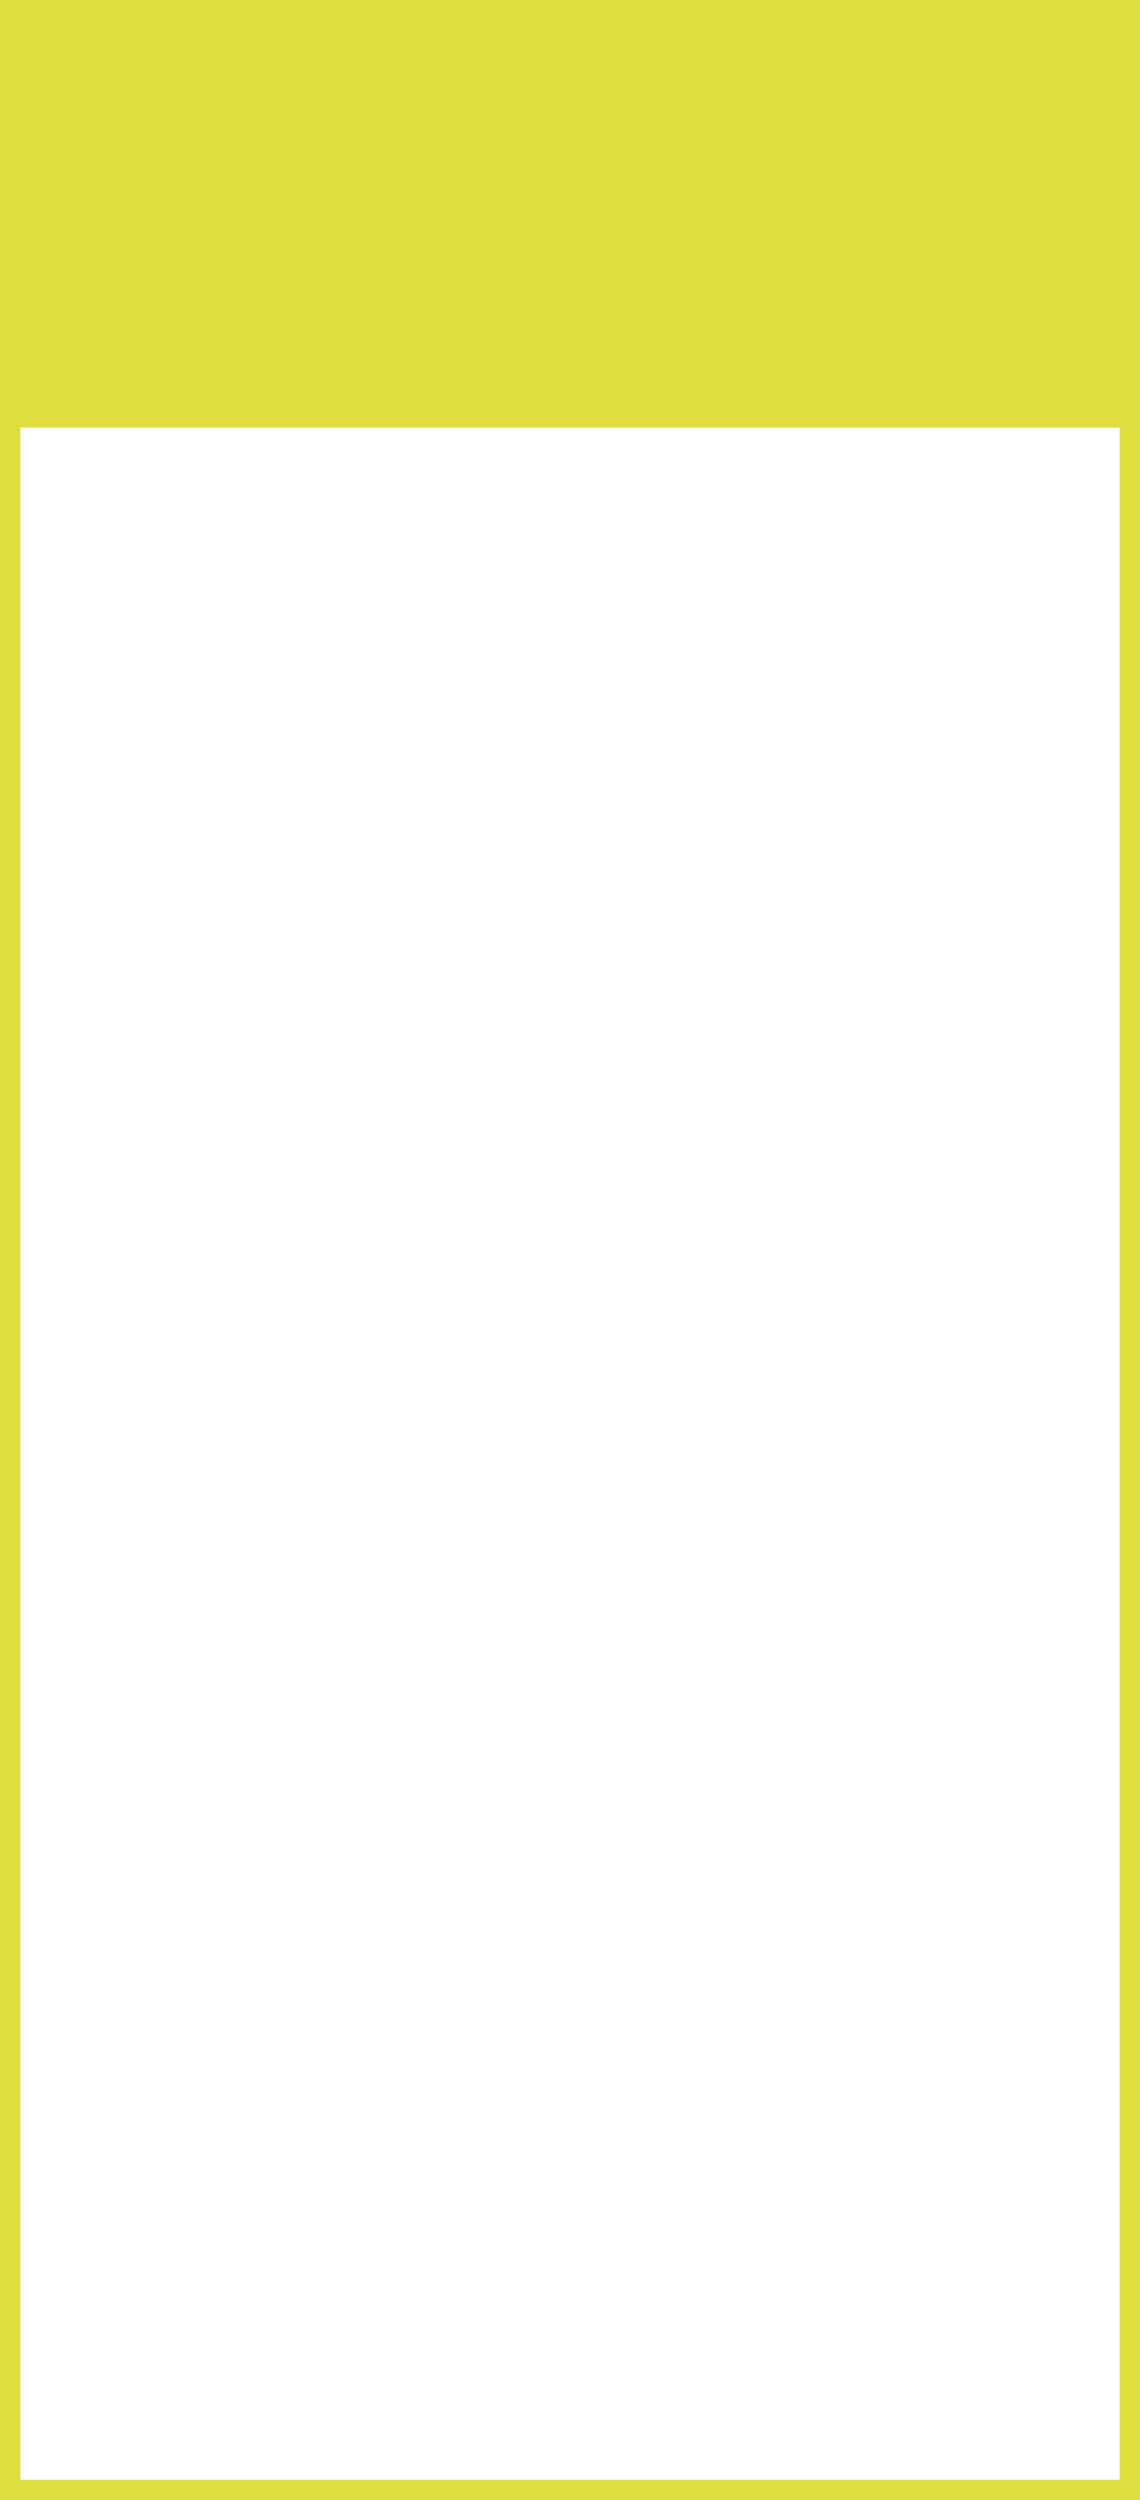
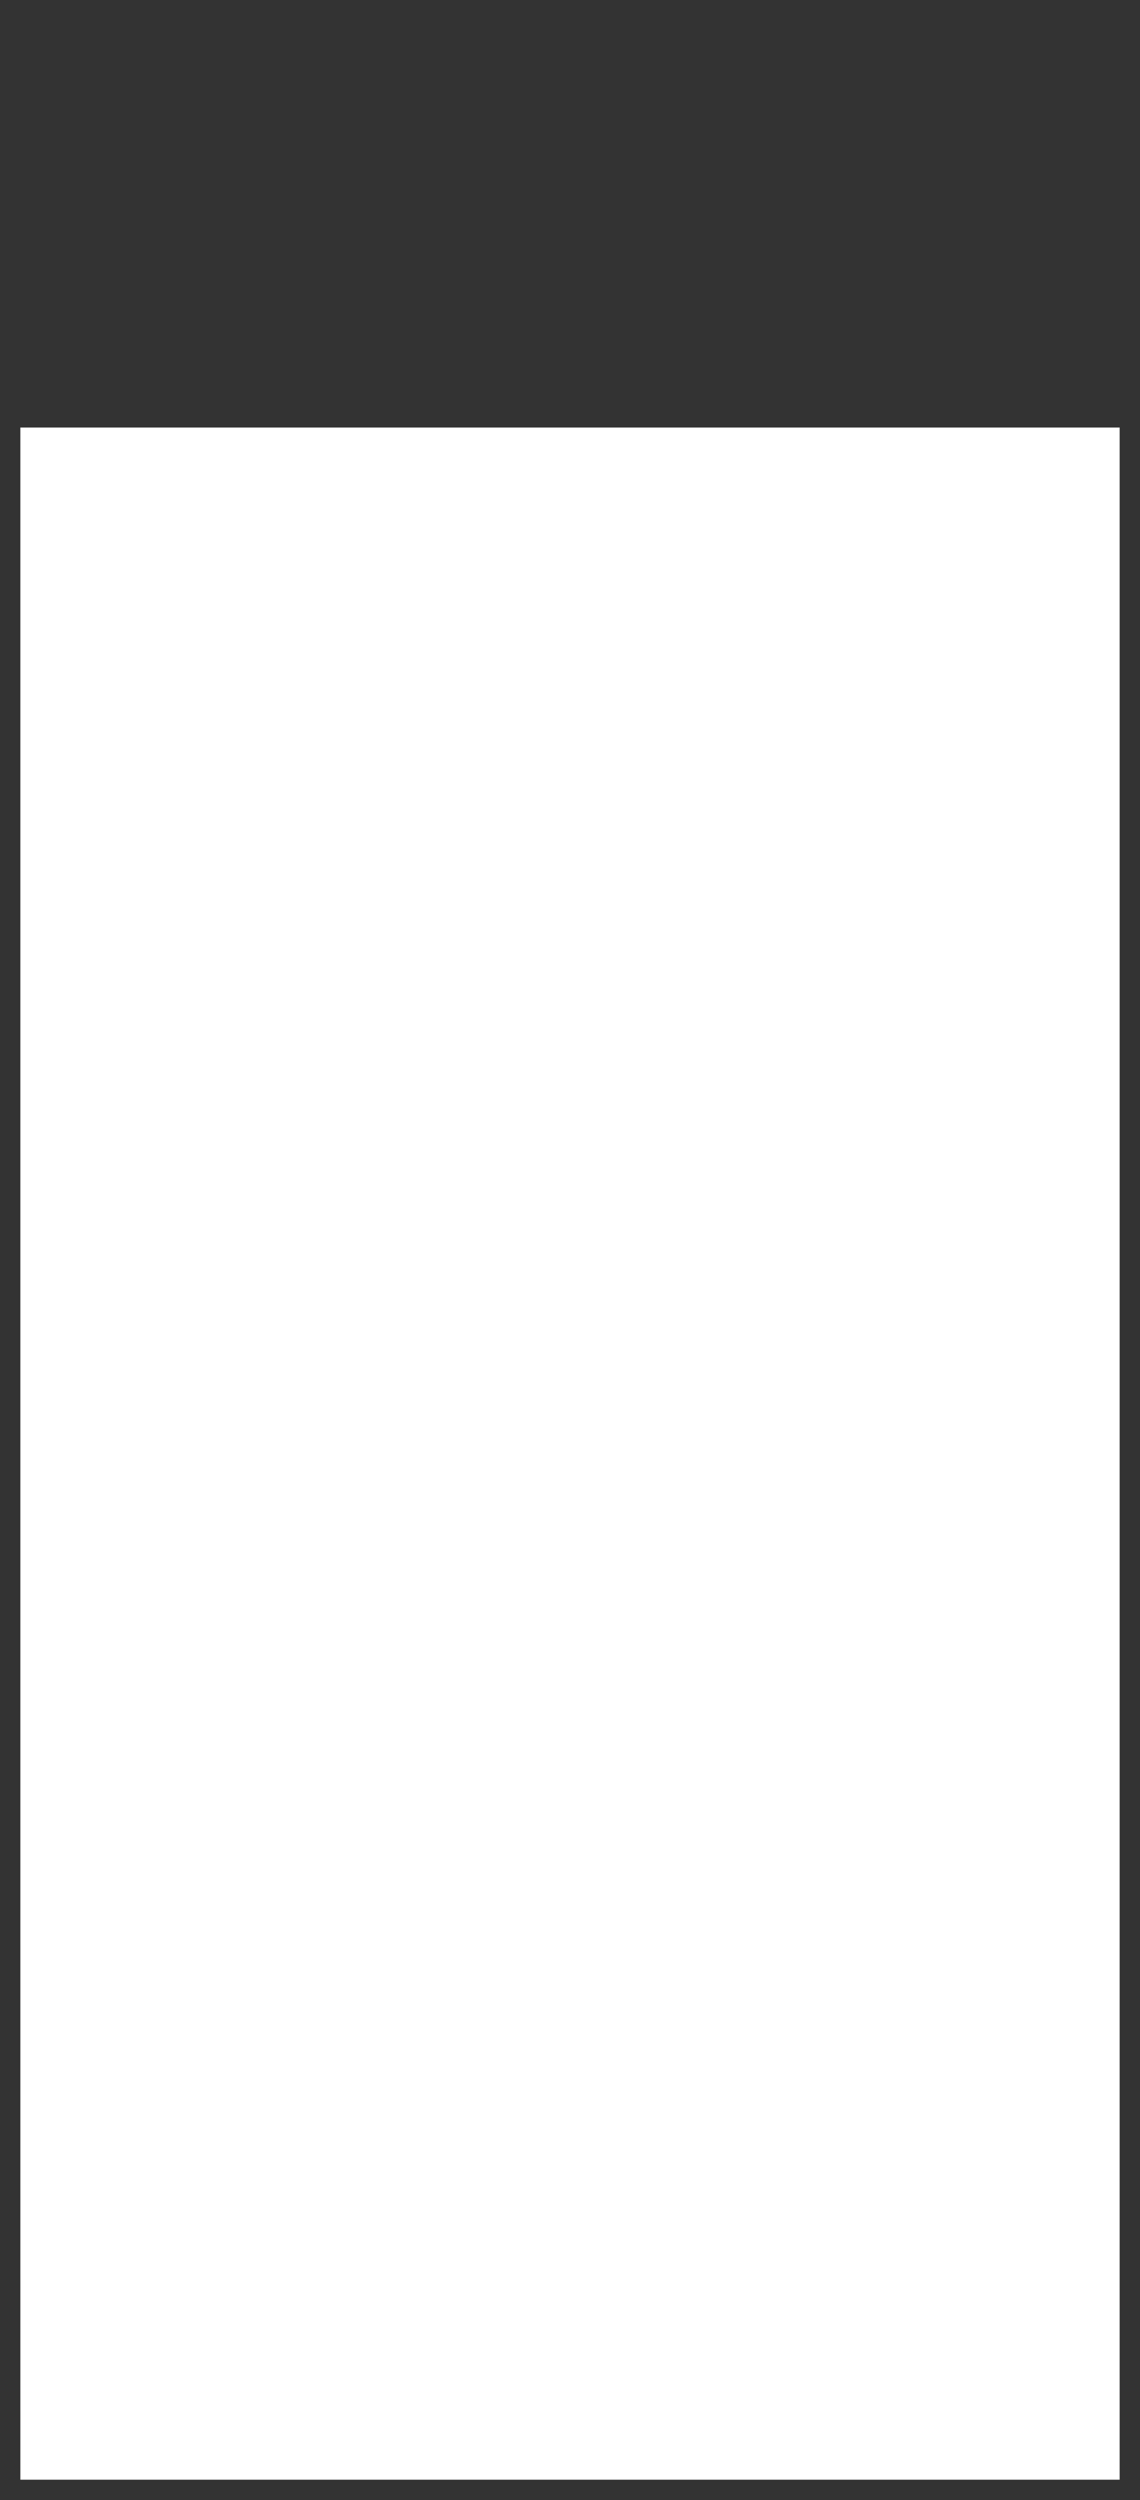
<svg xmlns="http://www.w3.org/2000/svg" width="280" height="614" viewBox="0 0 280 614" fill="none">
  <rect x="0" y="0" width="280" height="614" fill="#333333" stroke="none" />
-   <rect width="280" height="105" fill="#DEDE3F" />
-   <rect y="100" width="280" height="514" fill="#DEDE3F" />
  <rect x="5" y="105" width="270" height="504" fill="white" />
</svg>